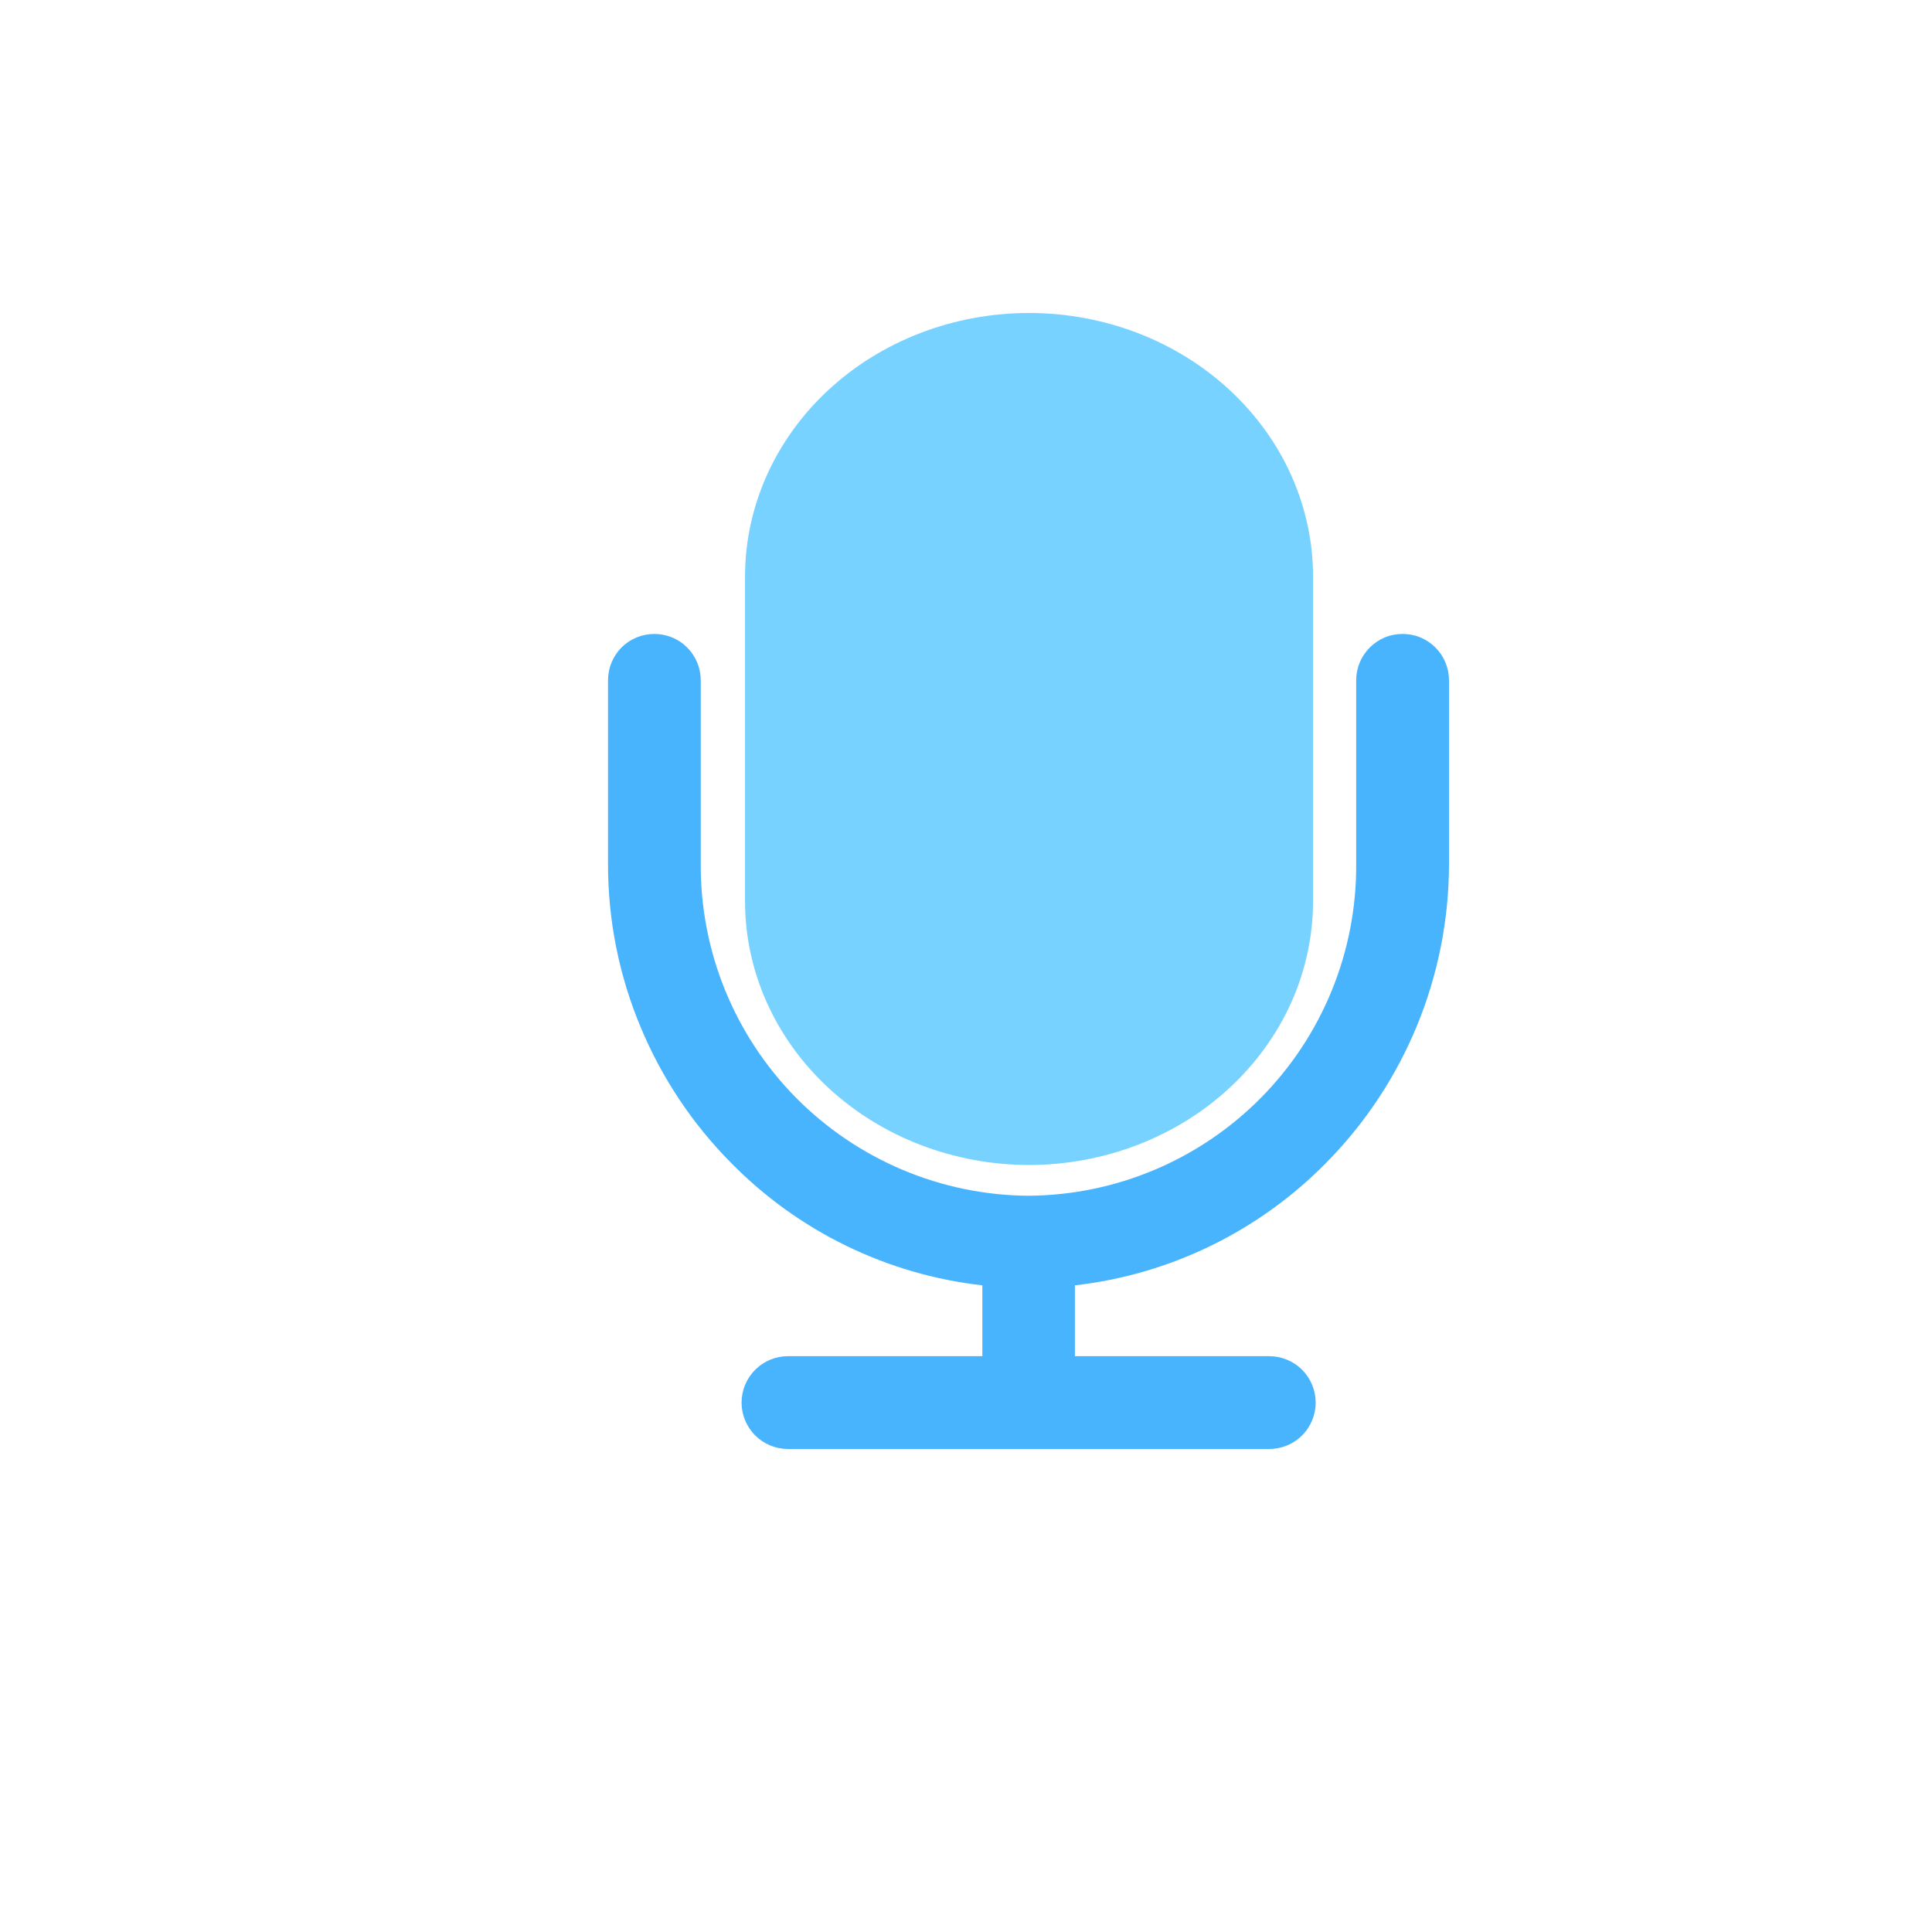
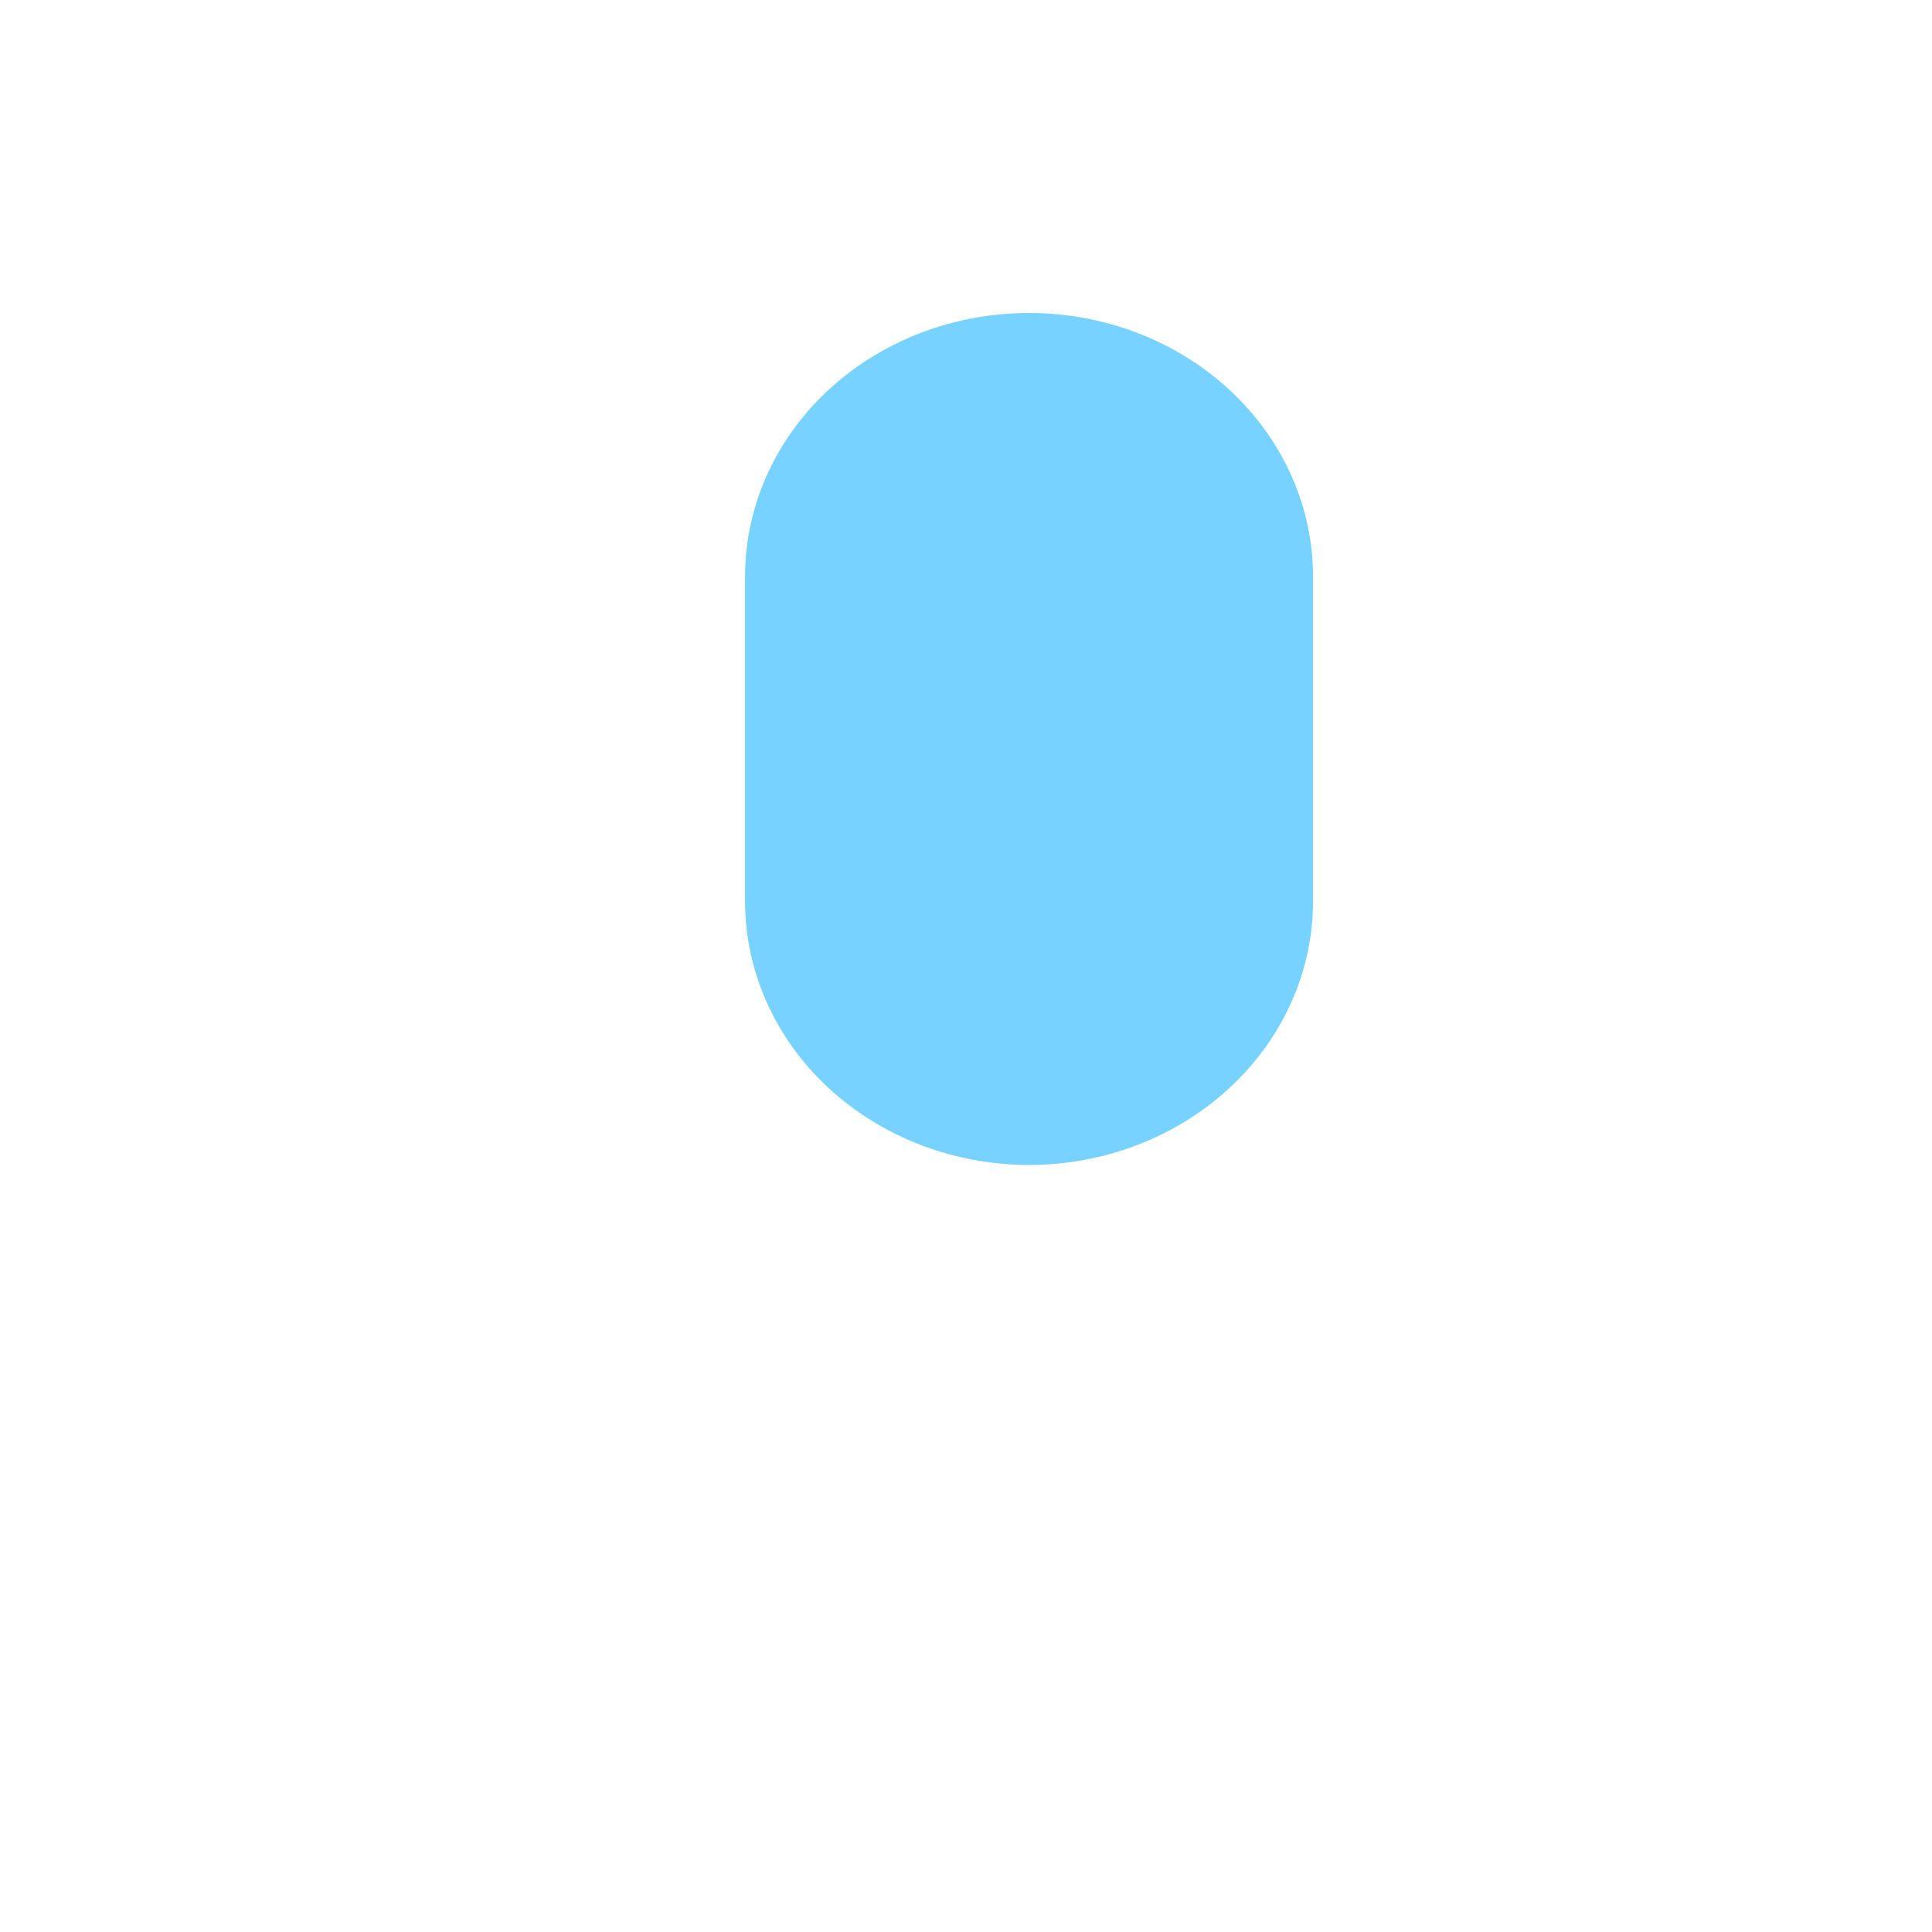
<svg xmlns="http://www.w3.org/2000/svg" width="24" height="24" viewBox="0 0 24 24" fill="none">
  <path d="M12.783 14.472C13.718 14.471 14.615 14.126 15.276 13.512C15.938 12.899 16.31 12.067 16.311 11.199V7.162C16.311 6.294 15.939 5.461 15.277 4.847C14.616 4.233 13.719 3.888 12.783 3.888C11.847 3.888 10.95 4.233 10.288 4.847C9.627 5.461 9.255 6.294 9.255 7.162V11.199C9.256 12.067 9.628 12.899 10.289 13.512C10.951 14.126 11.847 14.471 12.783 14.472Z" fill="#78D2FF" />
-   <path d="M16.474 14.445C17.451 13.457 17.999 12.123 18 10.733V8.451C18 8.375 17.985 8.3 17.956 8.23C17.927 8.16 17.885 8.097 17.831 8.043C17.778 7.99 17.714 7.947 17.644 7.918C17.574 7.889 17.499 7.875 17.424 7.875C17.348 7.875 17.273 7.889 17.203 7.918C17.133 7.947 17.07 7.99 17.016 8.043C16.963 8.097 16.92 8.16 16.891 8.23C16.862 8.3 16.847 8.375 16.847 8.451V10.733C16.854 11.819 16.428 12.864 15.665 13.636C14.901 14.409 13.863 14.847 12.776 14.854C11.69 14.847 10.652 14.408 9.888 13.636C9.125 12.863 8.699 11.819 8.705 10.733V8.451C8.705 8.298 8.644 8.152 8.536 8.043C8.428 7.935 8.282 7.875 8.129 7.875C7.976 7.875 7.829 7.935 7.721 8.043C7.613 8.152 7.553 8.298 7.553 8.451V10.733C7.552 11.433 7.691 12.126 7.963 12.771C8.225 13.396 8.604 13.964 9.081 14.445C9.916 15.296 11.018 15.833 12.203 15.967V16.847H9.788C9.635 16.847 9.489 16.908 9.381 17.016C9.273 17.124 9.212 17.271 9.212 17.424C9.212 17.576 9.273 17.723 9.381 17.831C9.489 17.939 9.635 18 9.788 18H15.768C15.843 18 15.918 17.985 15.988 17.956C16.058 17.927 16.122 17.885 16.175 17.831C16.229 17.778 16.271 17.714 16.3 17.644C16.329 17.574 16.344 17.499 16.344 17.424C16.344 17.348 16.329 17.273 16.3 17.203C16.271 17.133 16.229 17.07 16.175 17.016C16.122 16.962 16.058 16.92 15.988 16.891C15.918 16.862 15.843 16.847 15.768 16.847H13.353V15.967C14.537 15.832 15.638 15.295 16.474 14.445Z" fill="#49B4FE" />
</svg>